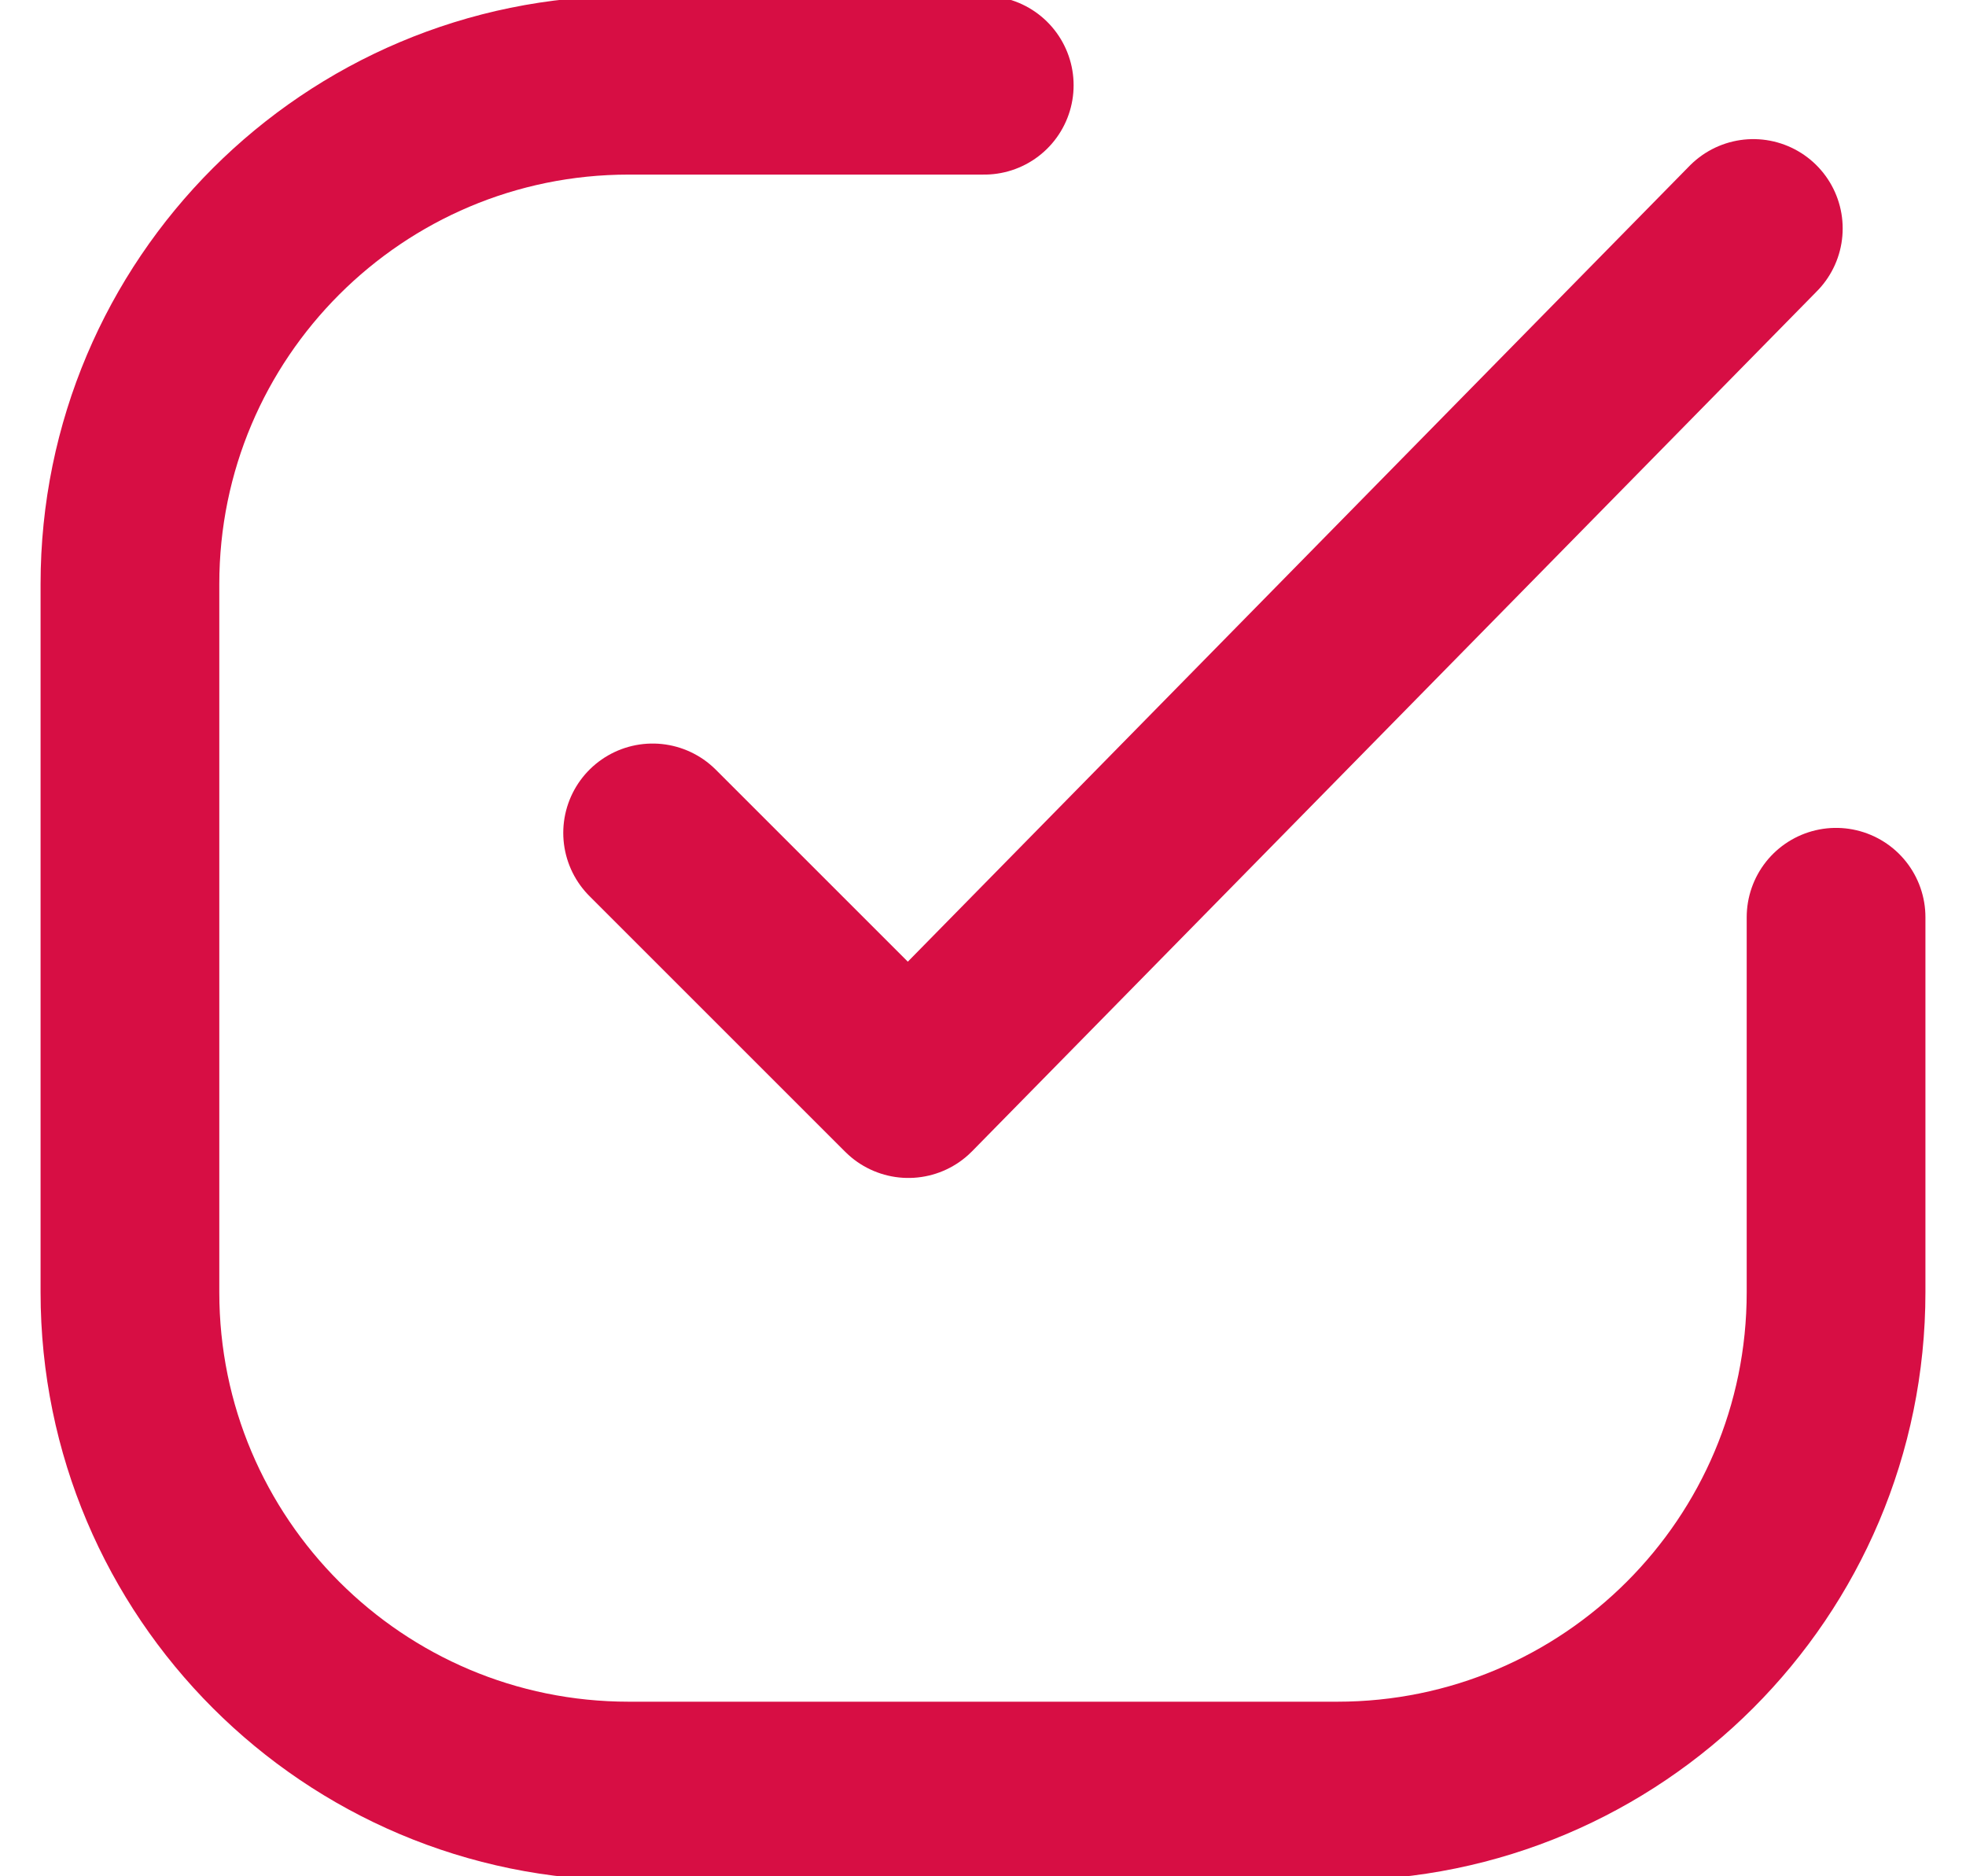
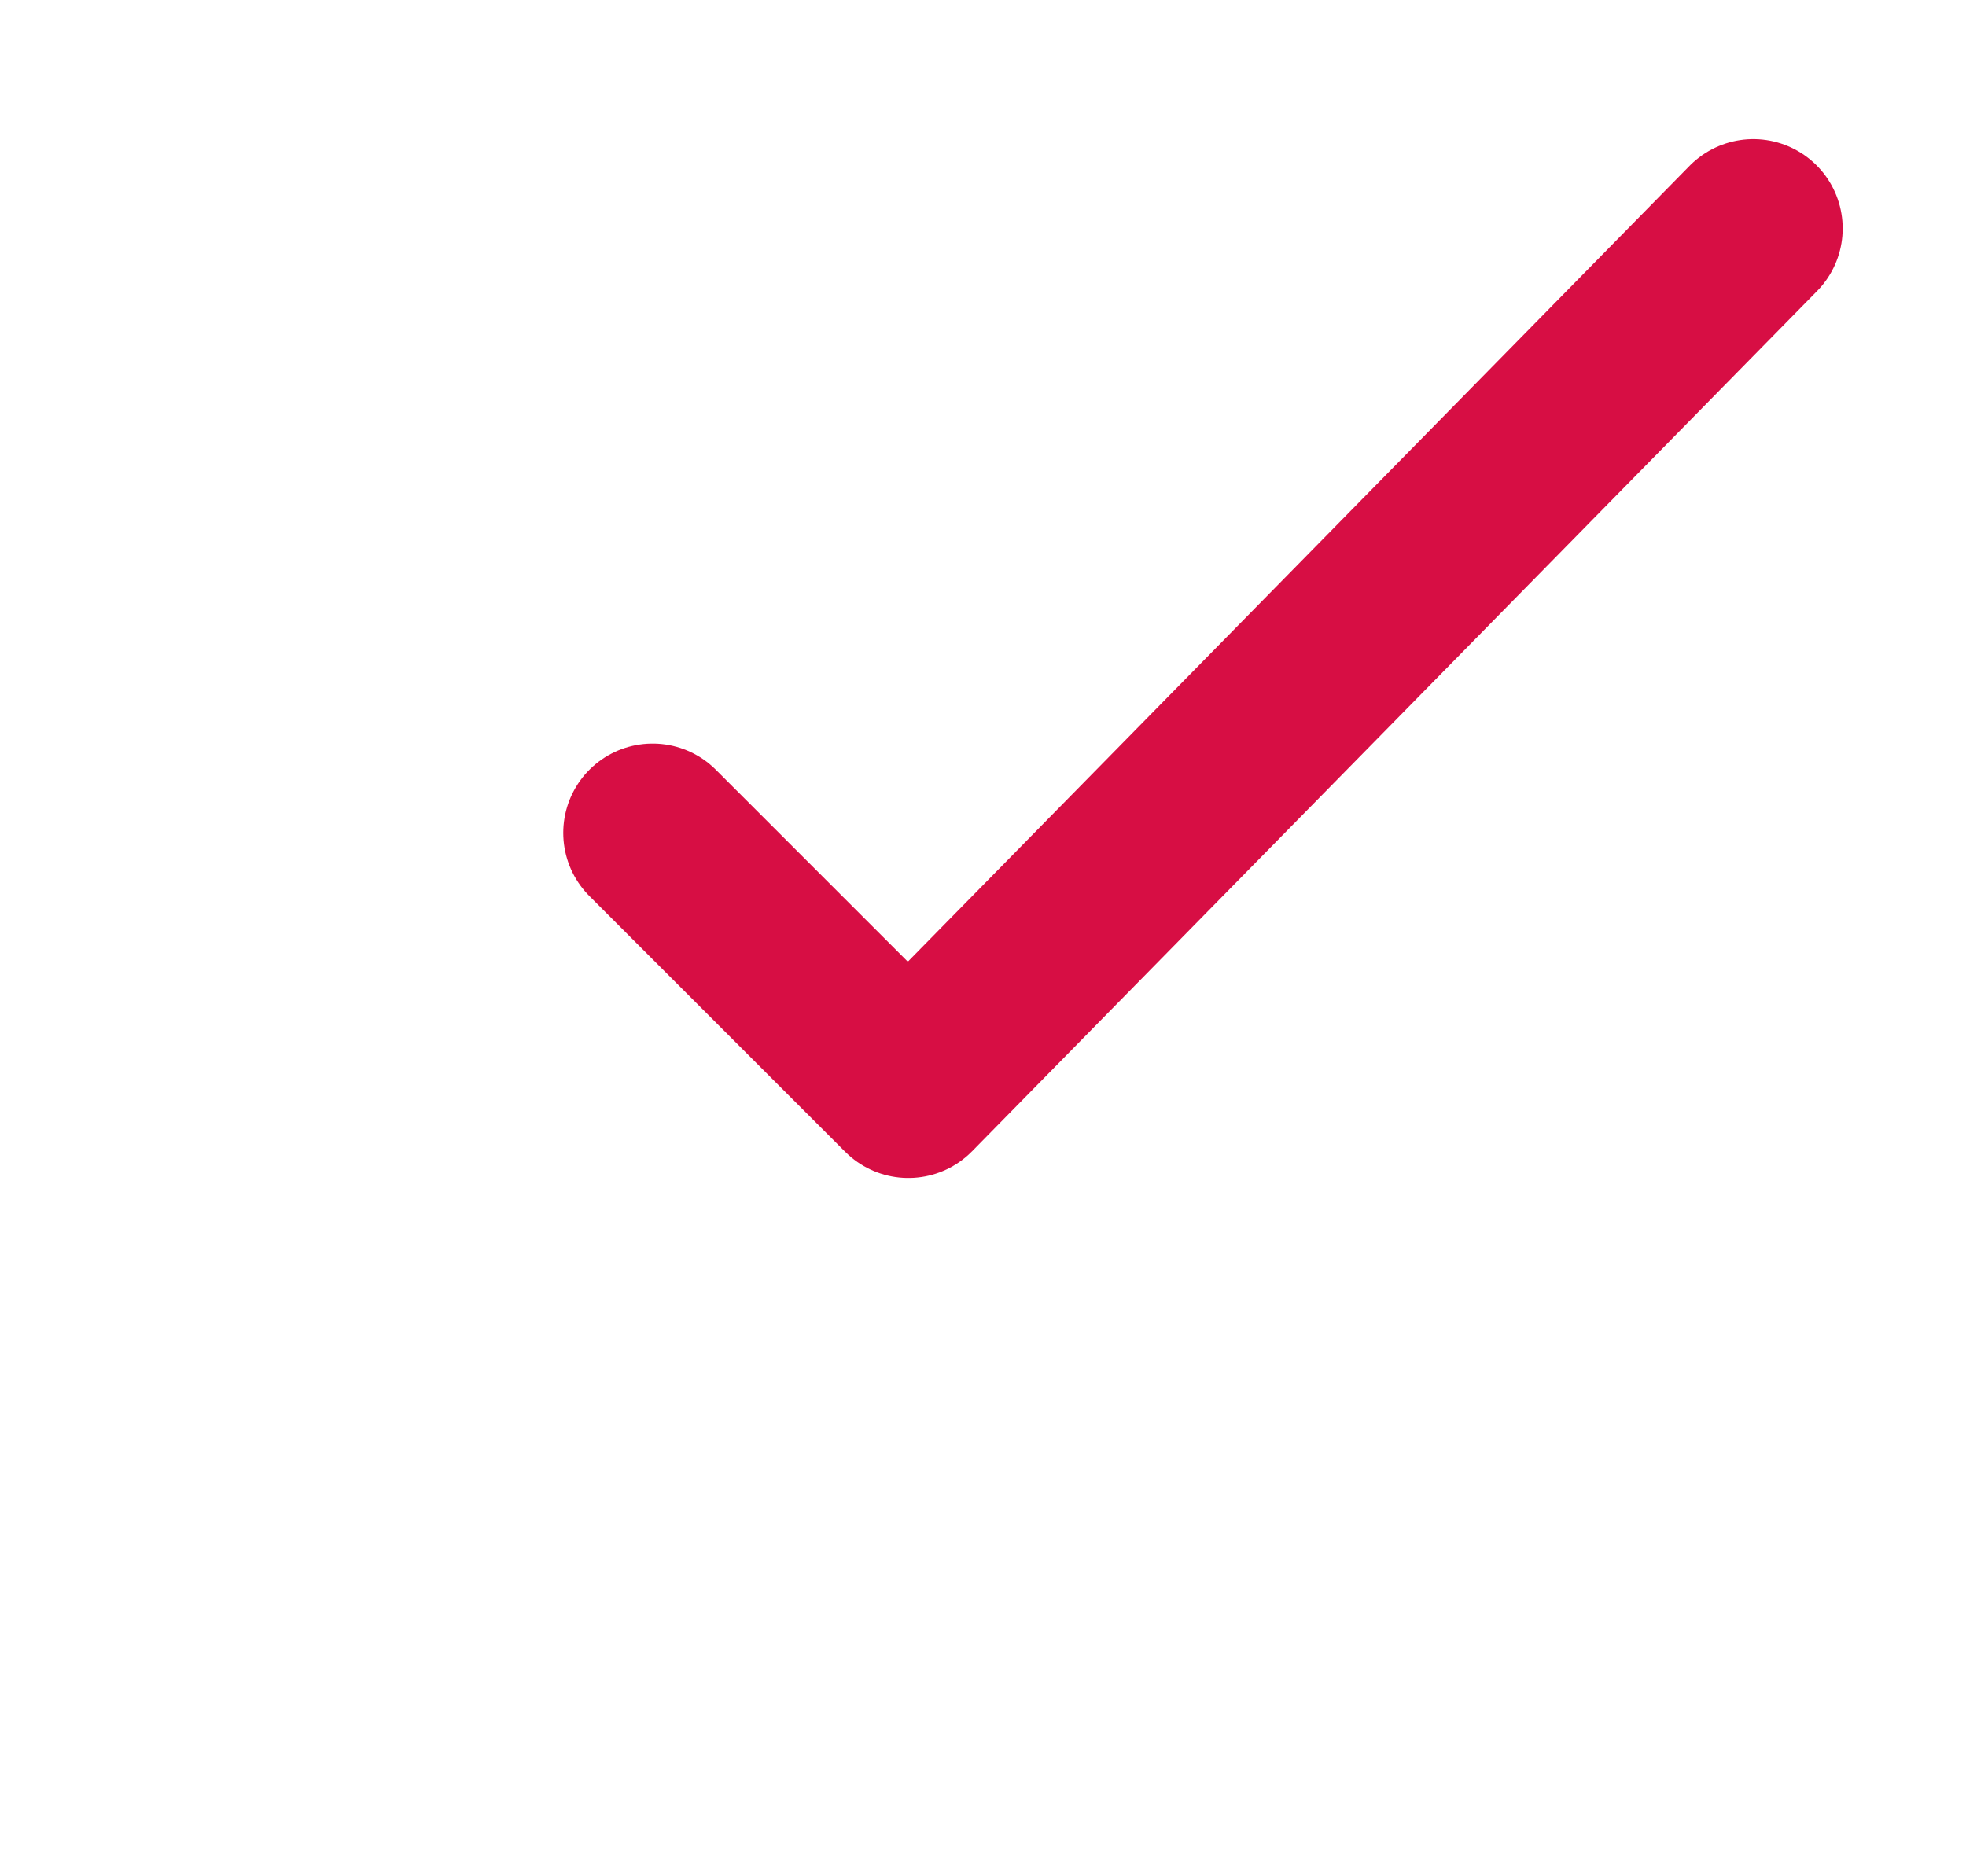
<svg xmlns="http://www.w3.org/2000/svg" width="22" height="21" viewBox="0 0 22 21" fill="none">
  <g>
-     <path d="M20.546 10.266V14.464C20.546 17.546 18.046 20.046 14.964 20.046H7.036C3.954 20.046 1.454 17.546 1.454 14.464V6.536C1.454 3.454 3.954 0.954 7.036 0.954H11.014" stroke="#D70E44" stroke-width="2" stroke-linecap="round" stroke-linejoin="round" />
    <path d="M19.62 2.557L10.165 12.184L7.303 9.322" stroke="#D70E44" stroke-width="2" stroke-linecap="round" stroke-linejoin="round" />
  </g>
  <defs>

</defs>
</svg>